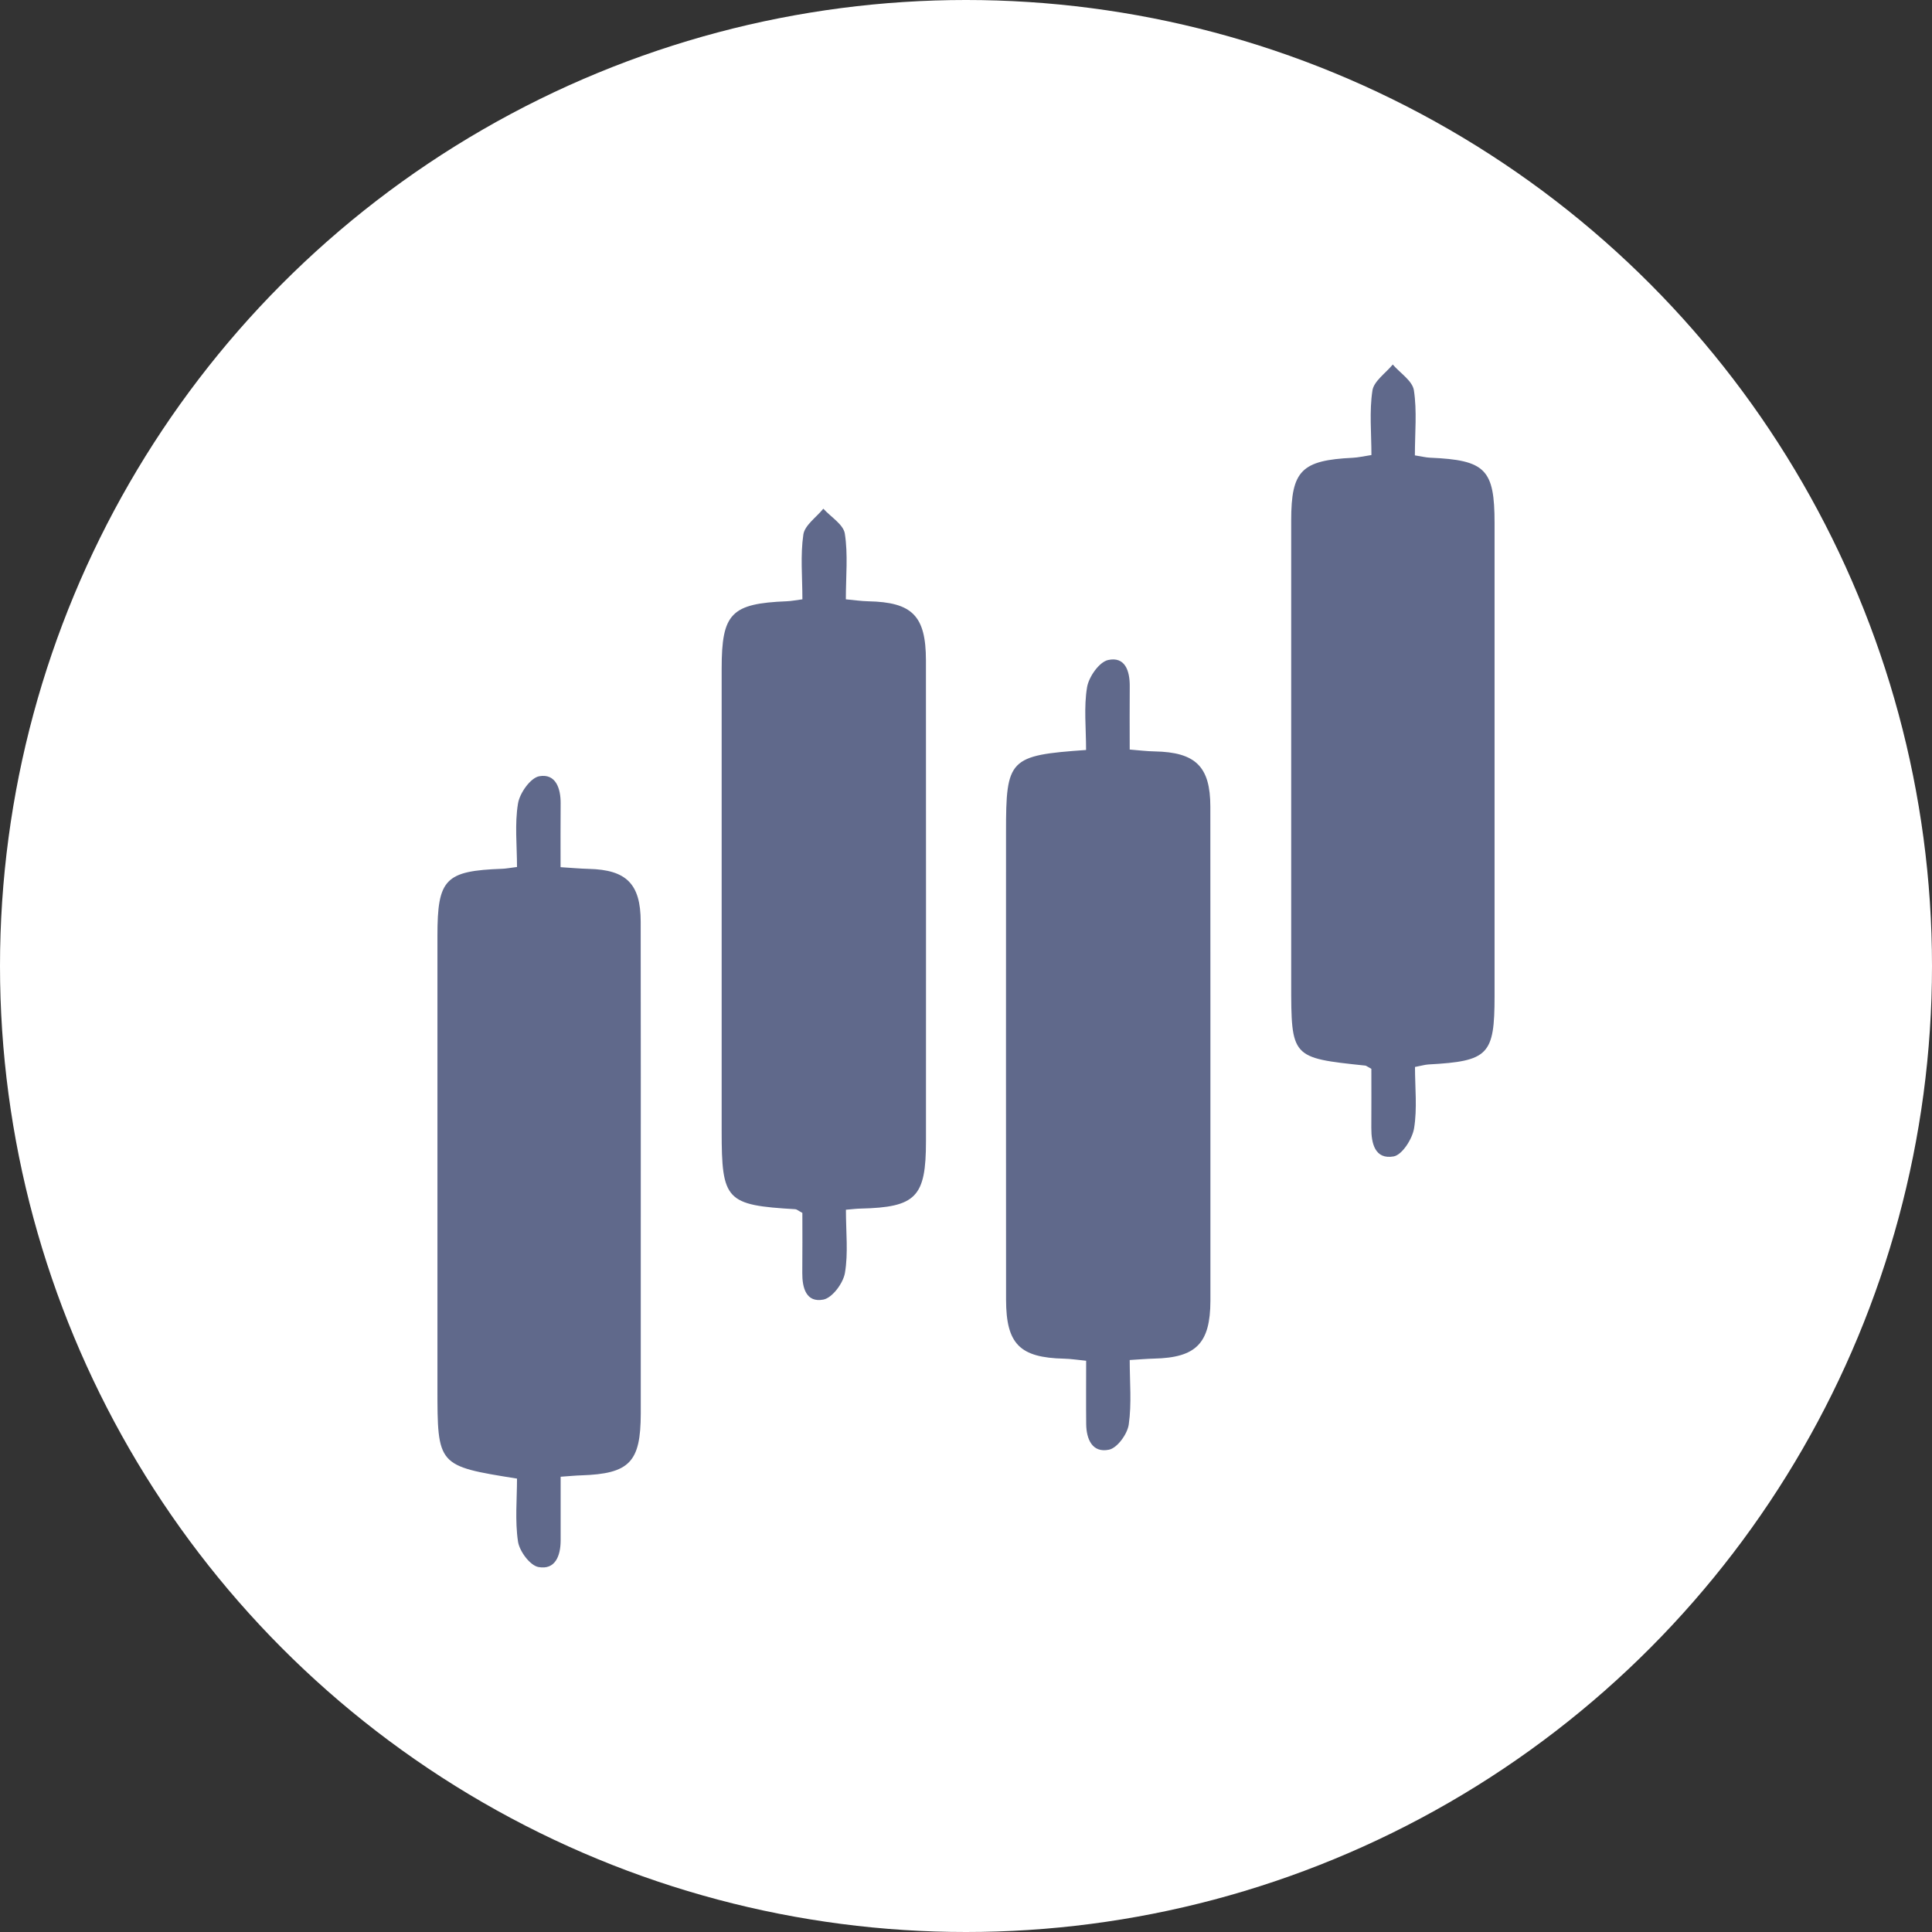
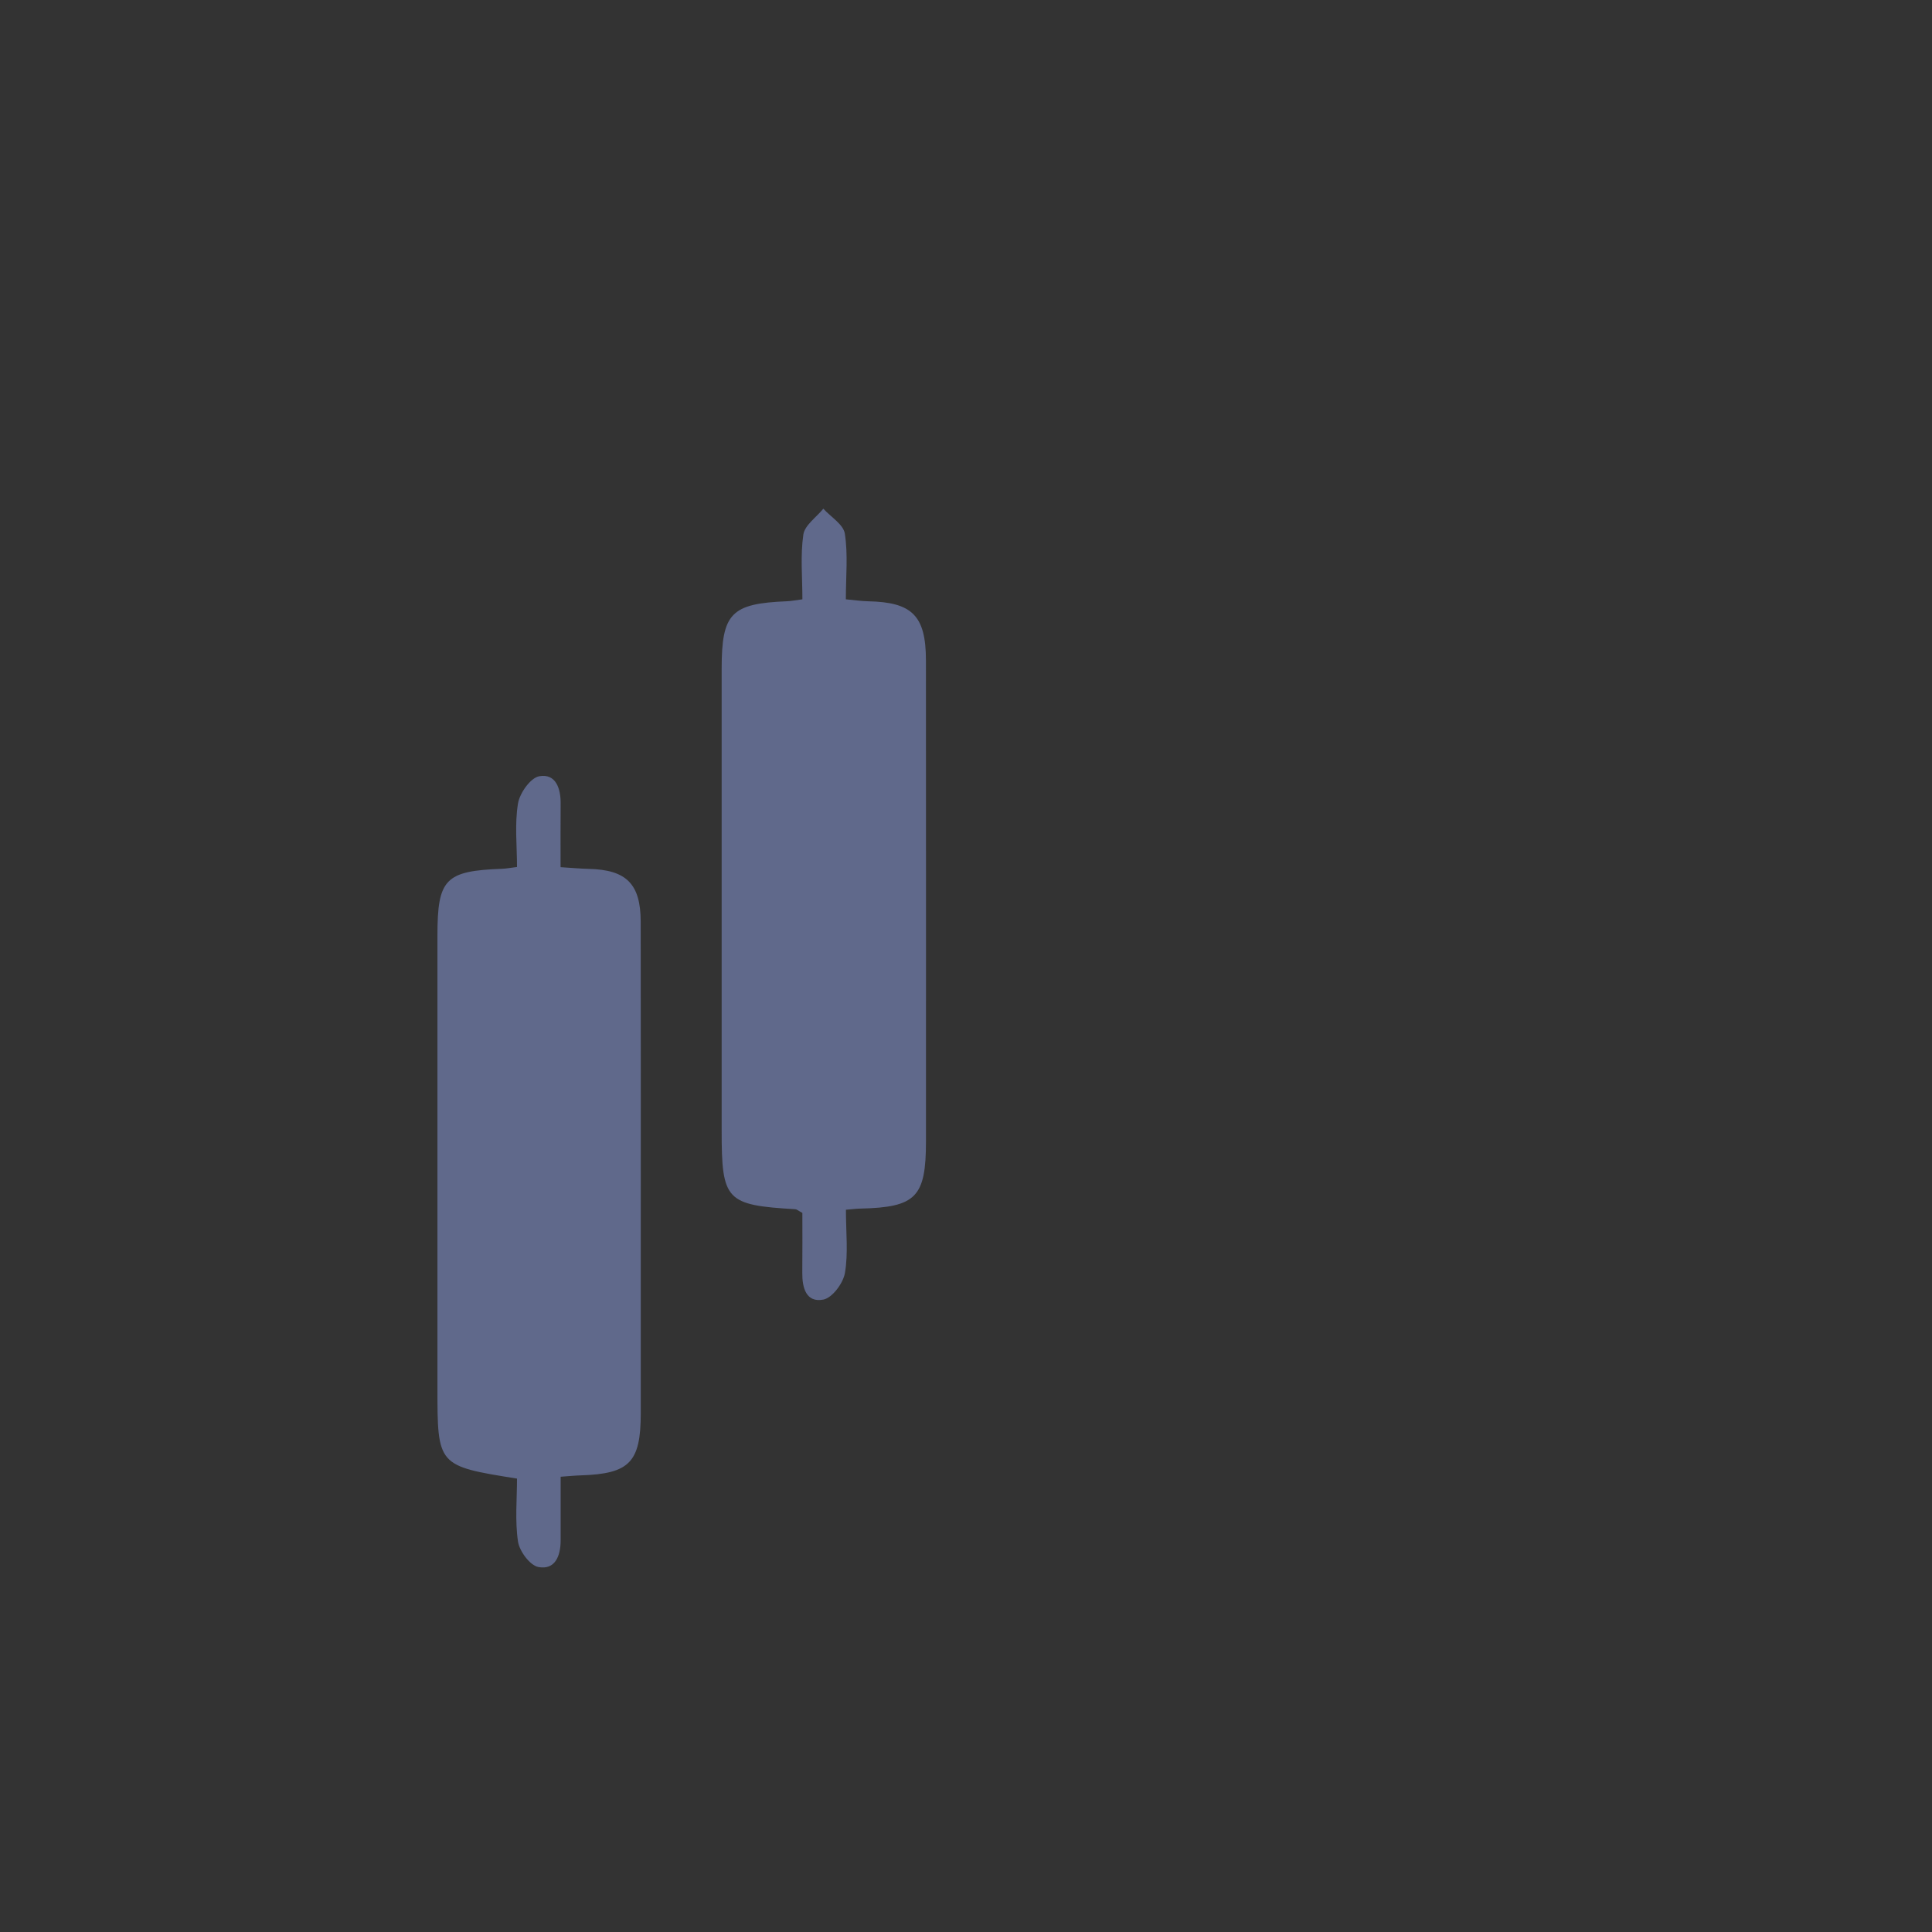
<svg xmlns="http://www.w3.org/2000/svg" width="53" height="53" viewBox="0 0 53 53" fill="none">
  <rect x="0" y="0" width="53" height="53" fill="#333333" stroke="none" />
-   <circle cx="26.5" cy="26.5" r="26.5" fill="white" />
  <path d="M23.206 33.186C23.206 33.804 23.272 34.376 23.179 34.92C23.131 35.201 22.834 35.602 22.588 35.651C22.114 35.743 22.005 35.326 22.009 34.917C22.015 34.357 22.011 33.798 22.011 33.273C21.901 33.215 21.86 33.175 21.819 33.172C19.916 33.06 19.797 32.935 19.797 31.02C19.797 26.795 19.797 22.57 19.797 18.345C19.797 16.823 20.057 16.556 21.589 16.494C21.707 16.489 21.825 16.466 22.012 16.441C22.012 15.83 21.954 15.237 22.038 14.665C22.075 14.408 22.395 14.191 22.586 13.955C22.792 14.182 23.137 14.387 23.176 14.639C23.266 15.212 23.204 15.808 23.204 16.441C23.441 16.463 23.629 16.491 23.819 16.495C25.026 16.52 25.399 16.891 25.401 18.115C25.405 22.513 25.402 26.909 25.402 31.306C25.402 32.84 25.13 33.119 23.605 33.155C23.507 33.156 23.41 33.169 23.206 33.186Z" fill="#60698B" />
-   <path d="M29.794 20.574C29.794 19.968 29.73 19.397 29.821 18.853C29.869 18.568 30.153 18.161 30.398 18.106C30.865 18.003 30.995 18.407 30.992 18.823C30.986 19.385 30.991 19.946 30.991 20.562C31.25 20.583 31.463 20.61 31.675 20.613C32.797 20.635 33.202 21.026 33.203 22.128C33.206 26.034 33.205 29.939 33.205 33.845C33.205 34.459 33.206 35.074 33.205 35.688C33.2 36.85 32.815 37.244 31.661 37.27C31.466 37.275 31.272 37.292 30.991 37.309C30.991 37.915 31.047 38.505 30.965 39.076C30.928 39.339 30.651 39.722 30.423 39.769C29.962 39.865 29.801 39.477 29.797 39.063C29.791 38.501 29.796 37.939 29.796 37.329C29.564 37.307 29.377 37.276 29.189 37.272C27.977 37.244 27.601 36.872 27.599 35.655C27.595 31.381 27.598 27.106 27.598 22.833C27.596 20.815 27.681 20.723 29.794 20.574Z" fill="#60698B" />
-   <path d="M38.817 29.27C38.817 29.84 38.881 30.409 38.792 30.952C38.744 31.244 38.465 31.682 38.231 31.724C37.72 31.814 37.616 31.368 37.619 30.936C37.623 30.378 37.62 29.821 37.62 29.321C37.495 29.253 37.476 29.233 37.453 29.232C35.421 29.018 35.421 29.018 35.421 26.956C35.421 22.729 35.421 18.503 35.421 14.277C35.421 12.908 35.704 12.626 37.114 12.558C37.258 12.551 37.4 12.517 37.622 12.483C37.622 11.882 37.562 11.288 37.649 10.716C37.687 10.456 38.012 10.238 38.207 10C38.41 10.235 38.747 10.447 38.787 10.707C38.875 11.279 38.814 11.872 38.814 12.492C38.999 12.521 39.115 12.551 39.231 12.556C40.75 12.621 41 12.872 41 14.35C41 18.674 41 22.999 41 27.323C41 28.941 40.835 29.111 39.184 29.201C39.09 29.207 38.996 29.236 38.817 29.27Z" fill="#60698B" />
  <path d="M15.38 40.511C15.38 41.143 15.381 41.705 15.38 42.265C15.378 42.68 15.231 43.074 14.77 42.988C14.539 42.945 14.25 42.554 14.21 42.288C14.125 41.717 14.183 41.125 14.183 40.562C12 40.213 12 40.213 12 38.055C12 33.928 12 29.799 12 25.671C12 24.11 12.213 23.89 13.779 23.833C13.875 23.83 13.97 23.811 14.183 23.784C14.183 23.198 14.117 22.608 14.21 22.044C14.256 21.757 14.554 21.335 14.796 21.294C15.246 21.216 15.383 21.627 15.38 22.041C15.375 22.601 15.378 23.163 15.378 23.789C15.681 23.808 15.918 23.83 16.155 23.836C17.183 23.861 17.575 24.247 17.576 25.286C17.581 28.136 17.578 30.986 17.578 33.836C17.578 35.482 17.579 37.129 17.578 38.775C17.576 40.113 17.271 40.429 15.94 40.473C15.795 40.477 15.649 40.492 15.38 40.511Z" fill="#60698B" />
</svg>